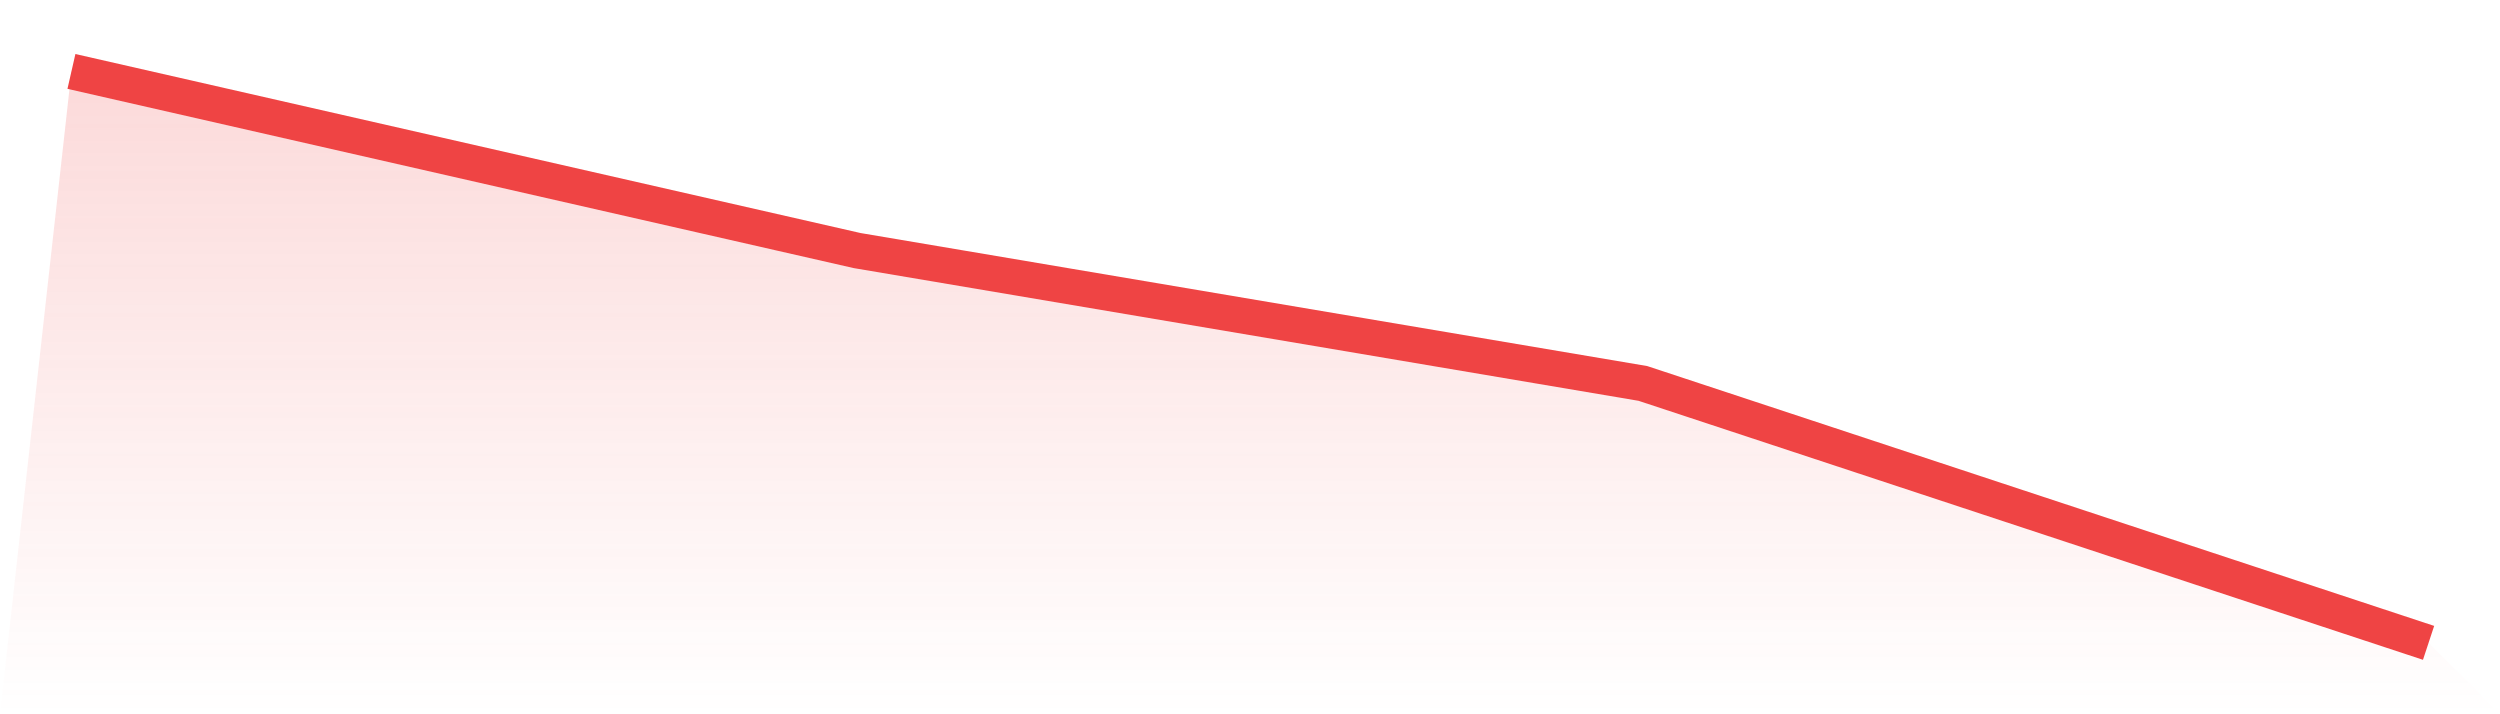
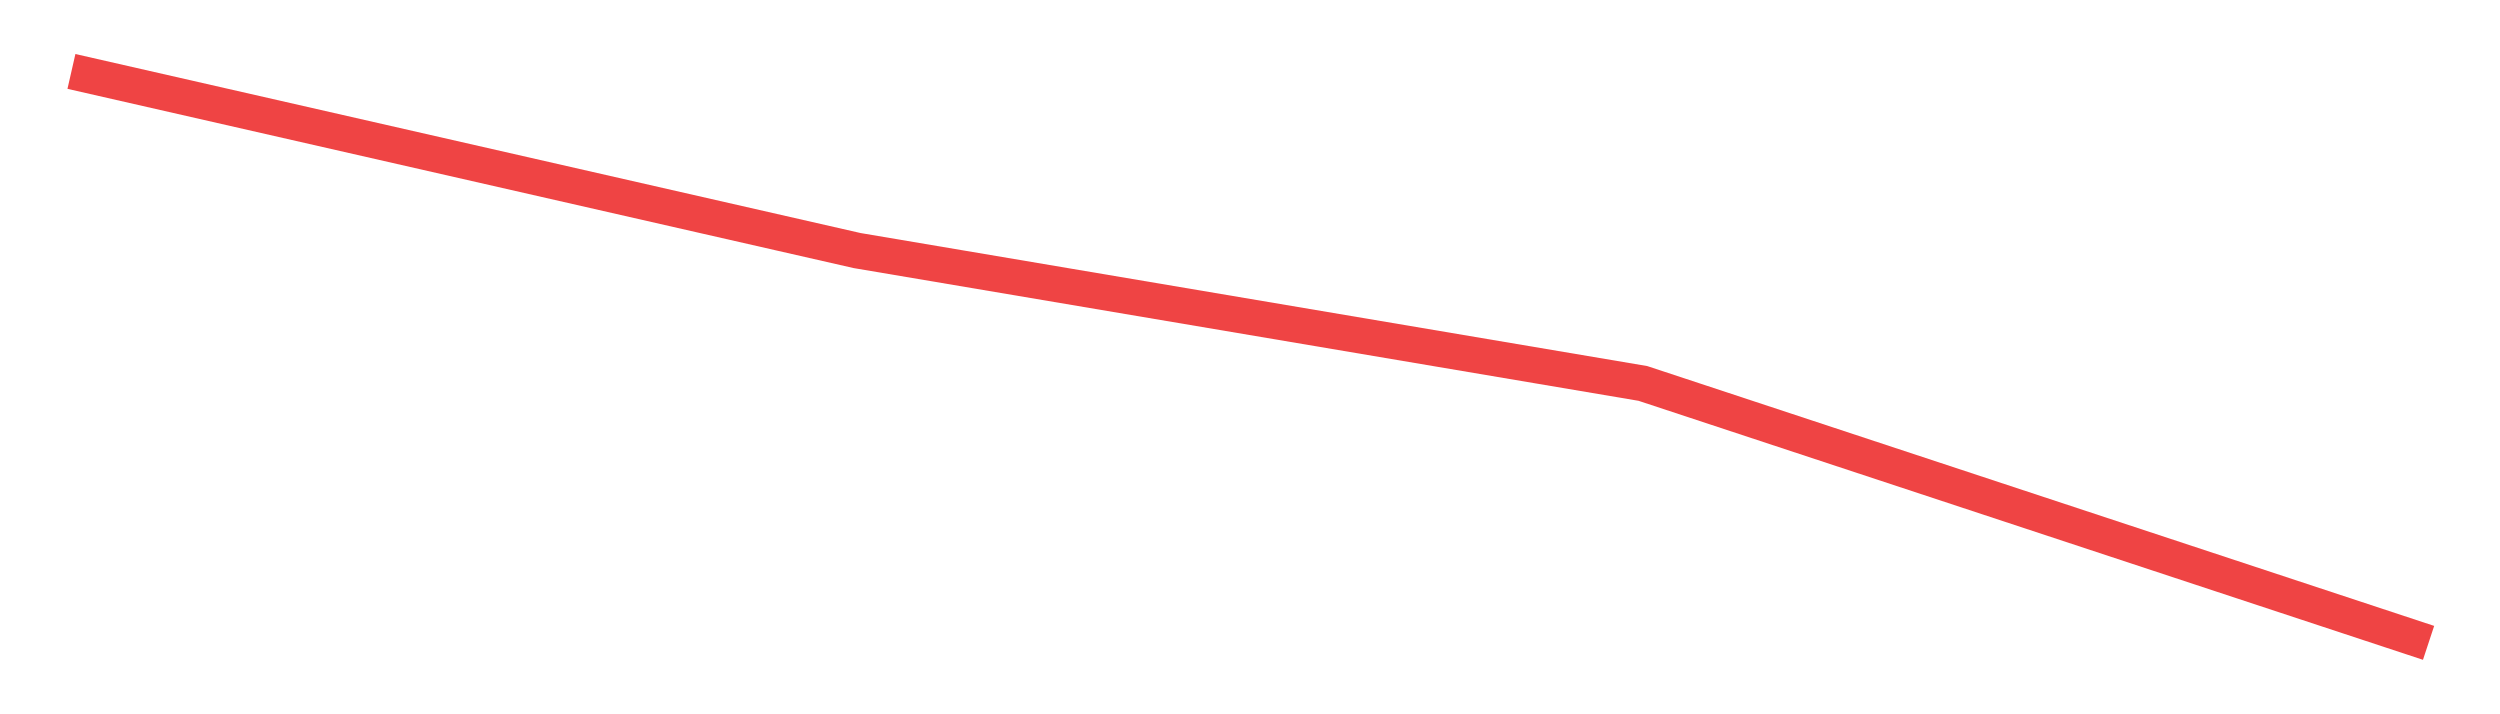
<svg xmlns="http://www.w3.org/2000/svg" viewBox="0 0 140 40">
  <defs>
    <linearGradient id="gradient" x1="0" x2="0" y1="0" y2="1">
      <stop offset="0%" stop-color="#ef4444" stop-opacity="0.2" />
      <stop offset="100%" stop-color="#ef4444" stop-opacity="0" />
    </linearGradient>
  </defs>
-   <path d="M4,4 L4,4 L48,14.032 L92,21.472 L136,36 L140,40 L0,40 z" fill="url(#gradient)" />
  <path d="M4,4 L4,4 L48,14.032 L92,21.472 L136,36" fill="none" stroke="#ef4444" stroke-width="2" />
</svg>